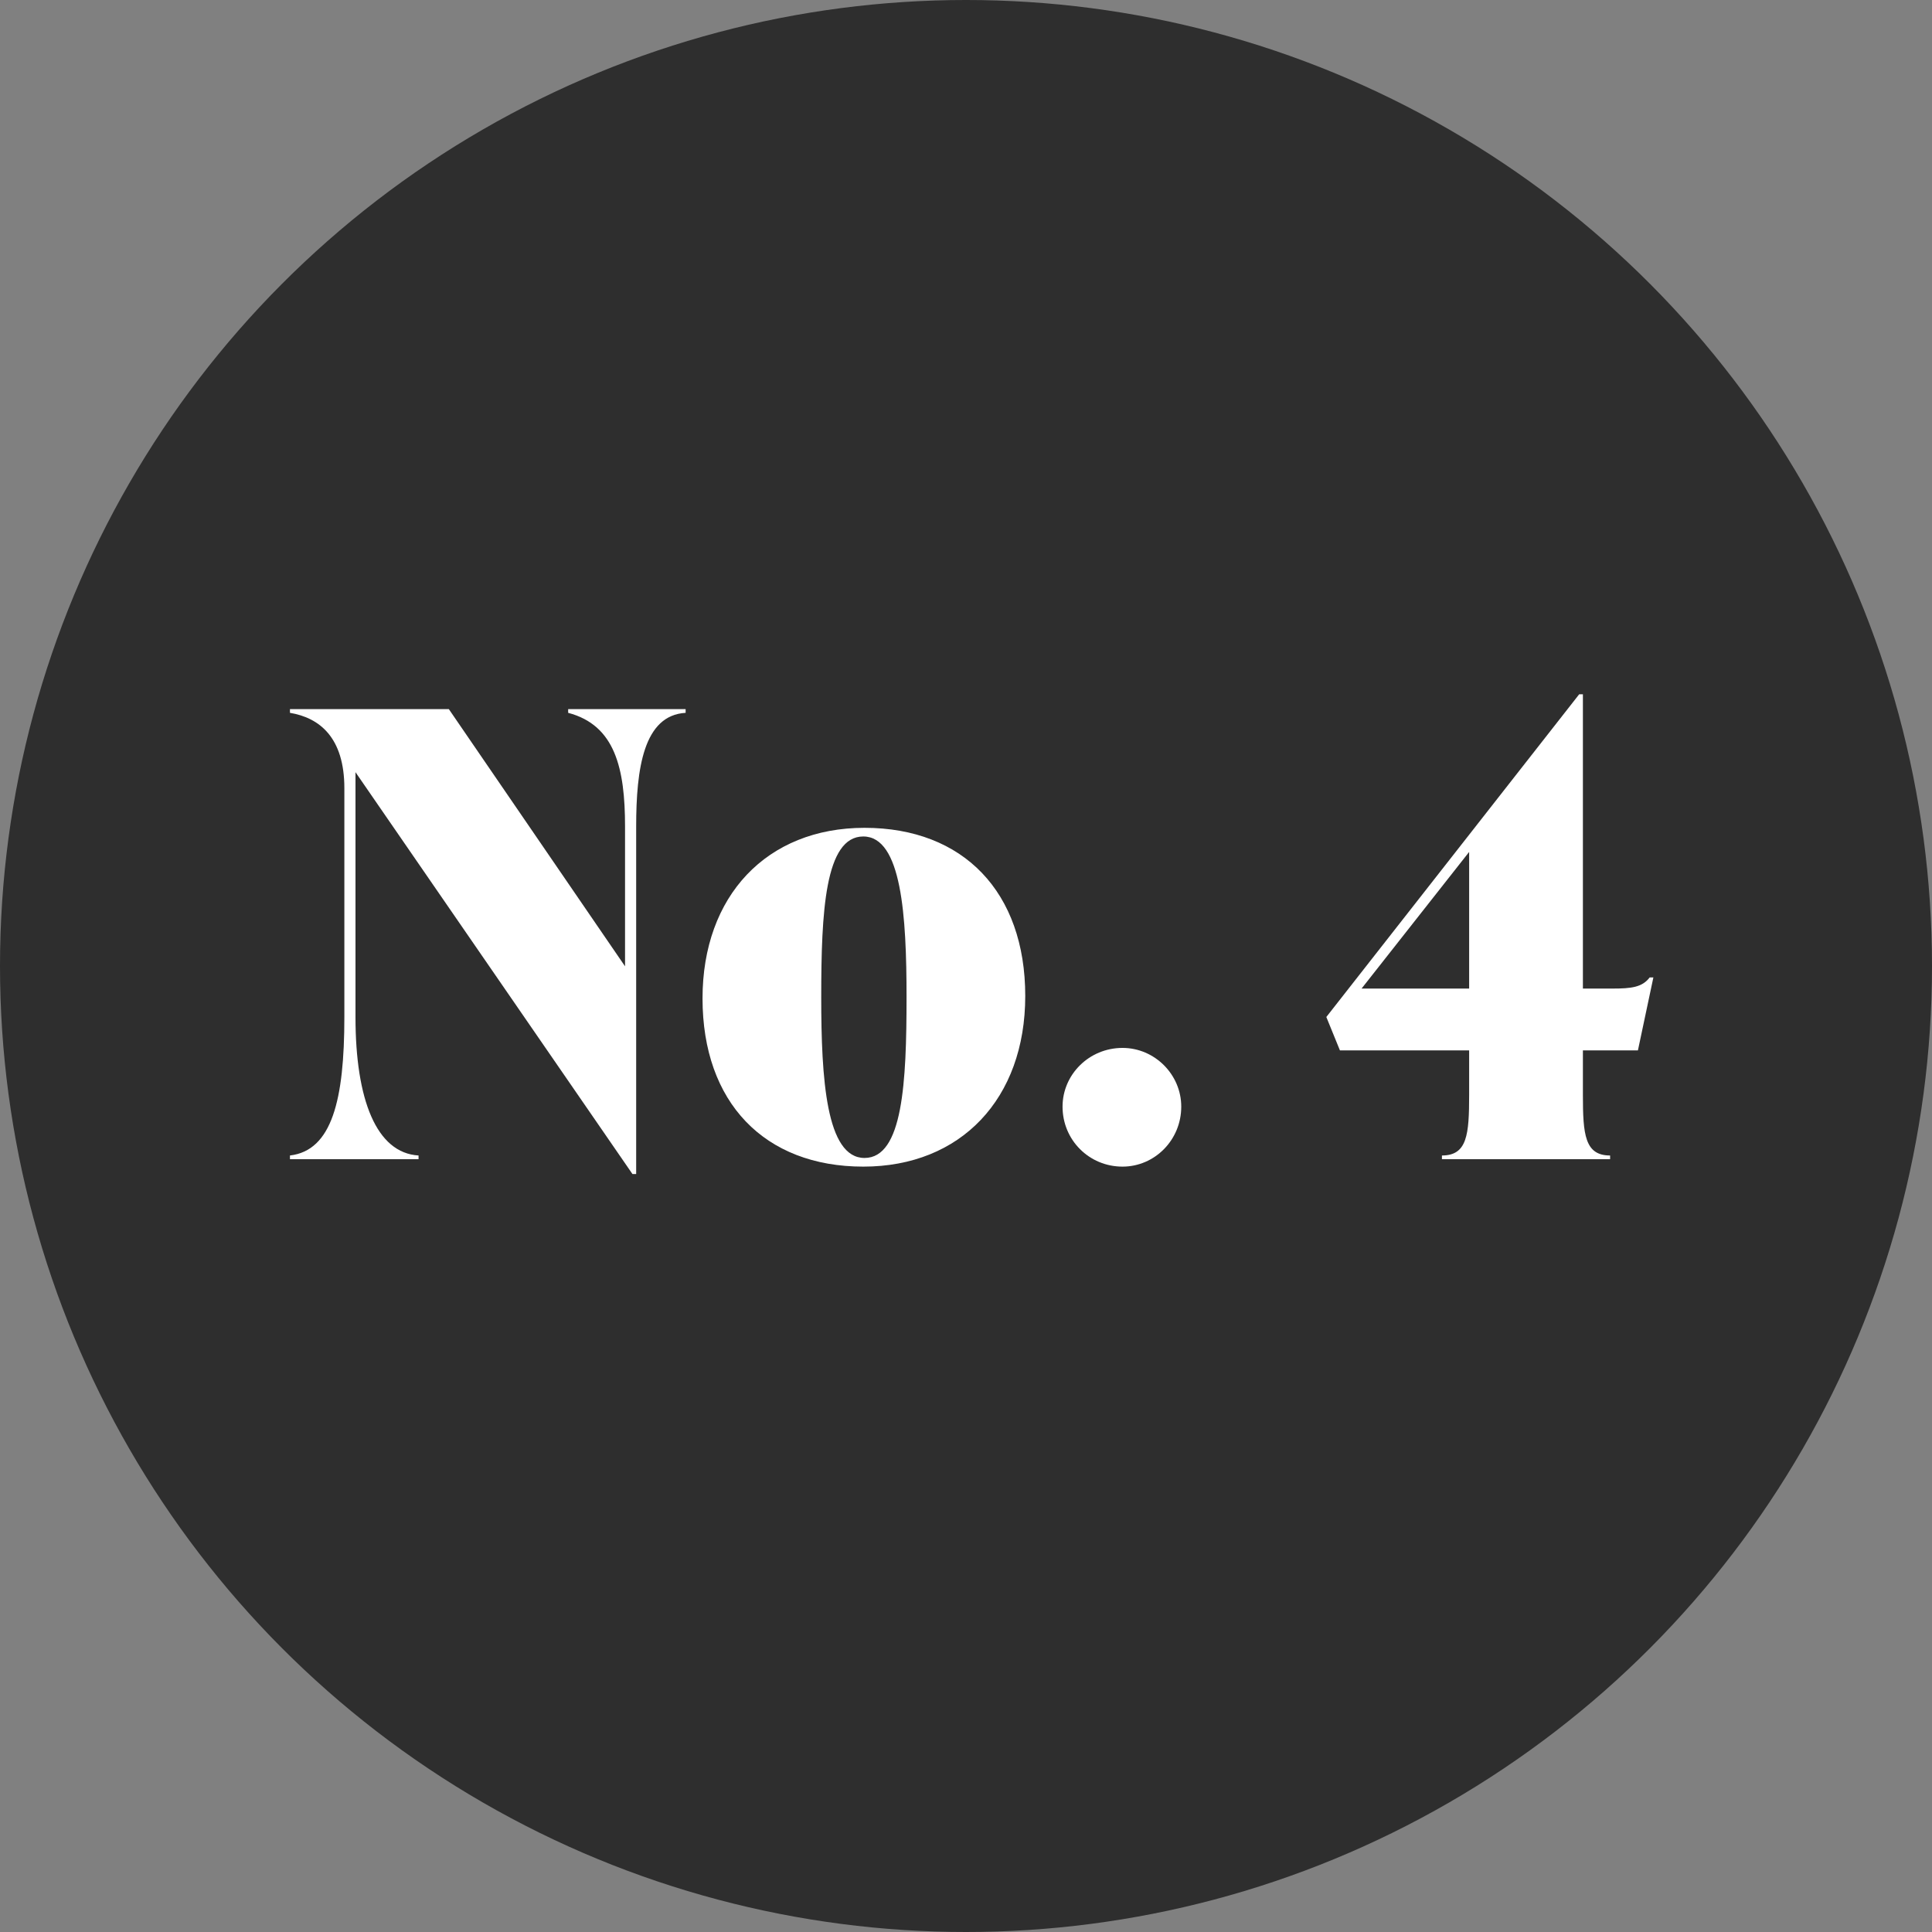
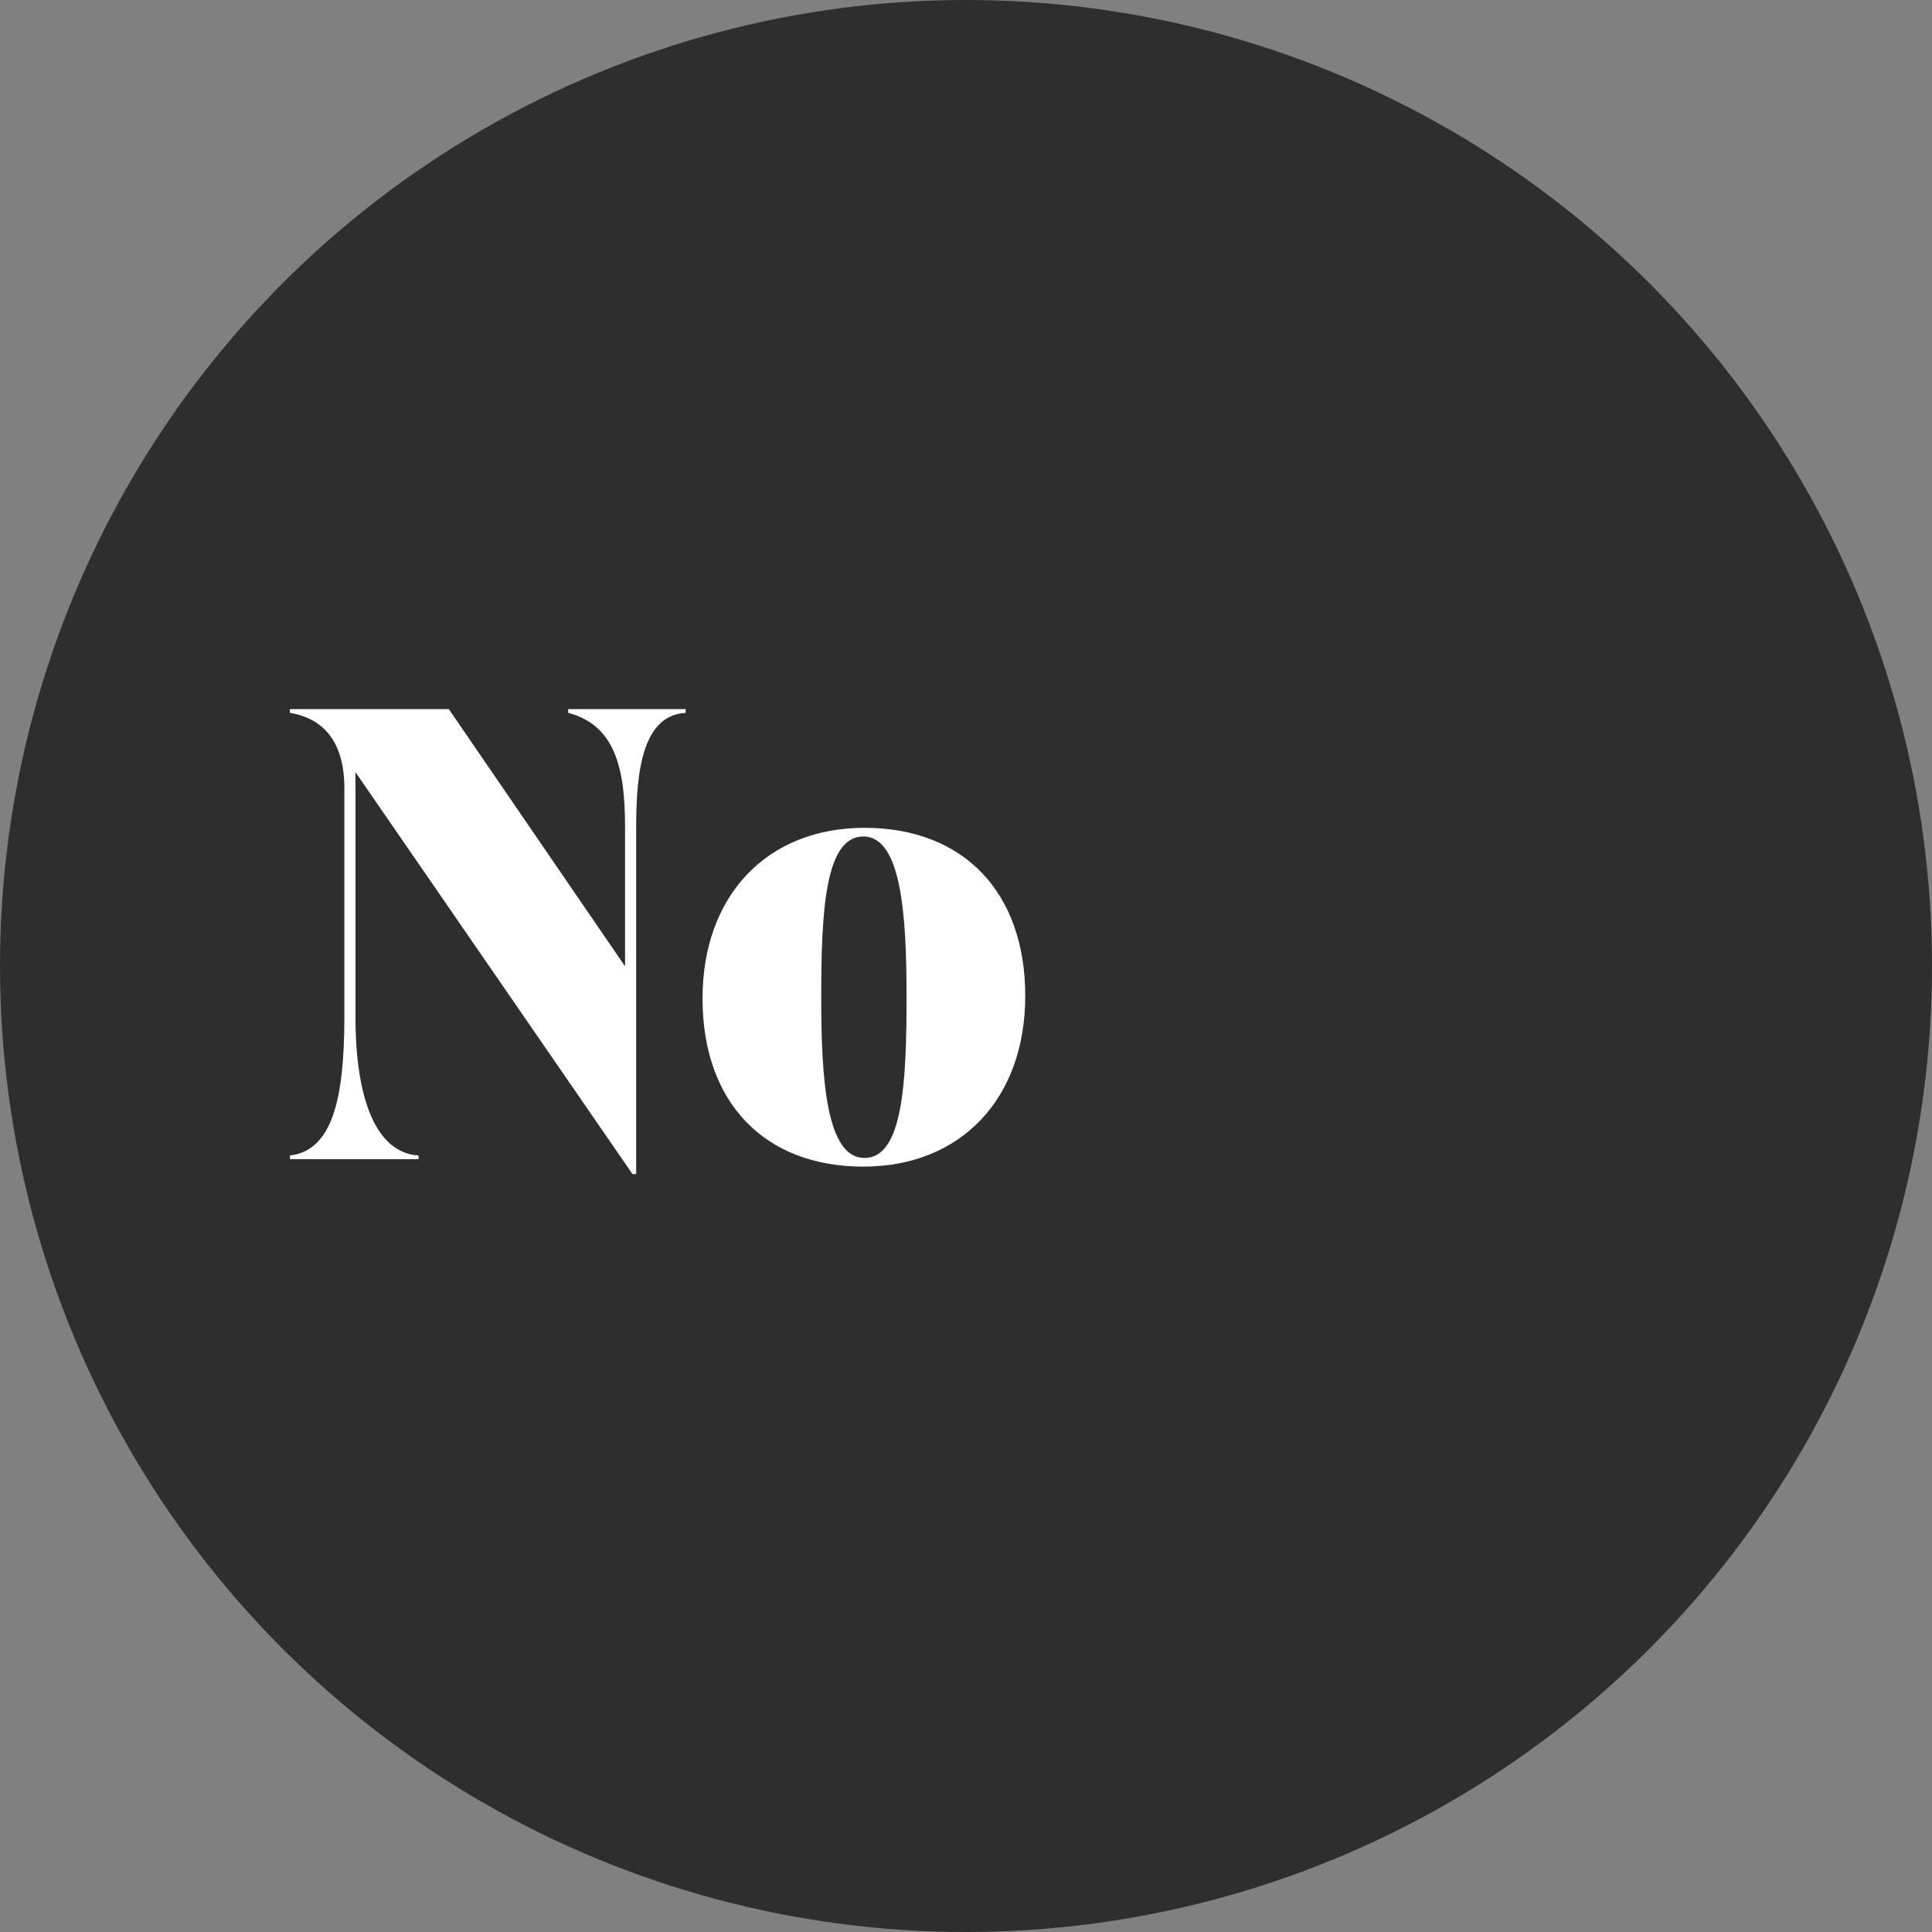
<svg xmlns="http://www.w3.org/2000/svg" width="75px" height="75px" viewBox="0 0 75 75" version="1.1">
  <rect x="0" y="0" width="75" height="75" fill="#808080" stroke="none" />
  <title>number-plate-4</title>
  <g id="Page-1" stroke="none" stroke-width="1" fill="none" fill-rule="evenodd">
    <g id="s23-Style-Bonus-Desktop-ALT" transform="translate(-319, -3582)">
      <g id="look4" transform="translate(318, 3470)">
        <g id="number-plate-4" transform="translate(1, 112)">
          <circle id="Oval" fill="#2E2E2E" cx="37.5" cy="37.5" r="37.5" />
          <g id="No.-4" transform="translate(11.256, 26.952)" fill="#FFFFFF" fill-rule="nonzero">
            <path d="M10.8,0.72 C12.624,1.2 13.008,2.88 13.008,5.136 L13.008,10.56 L6.168,0.576 L0,0.576 L0,0.72 C1.152,0.912 2.112,1.68 2.112,3.648 L2.112,12.528 C2.112,15.744 1.632,17.712 0,17.904 L0,18.048 L4.992,18.048 L4.992,17.904 C3.36,17.808 2.544,15.744 2.544,12.528 L2.544,3.024 L13.296,18.624 L13.44,18.624 L13.44,5.136 C13.44,2.88 13.728,0.816 15.36,0.72 L15.36,0.576 L10.8,0.576 L10.8,0.72 Z" id="Path" />
            <path d="M22.256,18.336 C26.048,18.336 28.544,15.696 28.544,11.712 C28.544,7.68 26.144,5.184 22.304,5.184 C18.512,5.184 16.016,7.824 16.016,11.808 C16.016,15.84 18.416,18.336 22.256,18.336 Z M22.304,18 C20.816,18 20.624,14.928 20.624,11.76 C20.624,8.448 20.768,5.52 22.256,5.52 C23.744,5.52 23.936,8.592 23.936,11.76 C23.936,15.072 23.792,18 22.304,18 Z" id="Shape" />
-             <path d="M32.32,18.336 C33.568,18.336 34.6,17.304 34.6,16.008 C34.6,14.76 33.568,13.728 32.32,13.728 C31.024,13.728 29.992,14.76 29.992,16.008 C29.992,17.304 31.024,18.336 32.32,18.336 Z" id="Path" />
-             <path d="M52.928,10.992 L52.784,10.992 C52.496,11.376 52.064,11.424 51.344,11.424 L50.192,11.424 L50.192,0 L50.048,0 L40.232,12.528 L40.76,13.824 L45.776,13.824 L45.776,15.552 C45.776,17.088 45.704,17.904 44.72,17.904 L44.72,18.048 L51.248,18.048 L51.248,17.904 C50.264,17.904 50.192,17.088 50.192,15.552 L50.192,13.824 L52.328,13.824 L52.928,10.992 Z M45.776,6.12 L45.776,11.424 L41.6,11.424 L45.776,6.12 Z" id="Shape" />
          </g>
        </g>
      </g>
    </g>
  </g>
</svg>